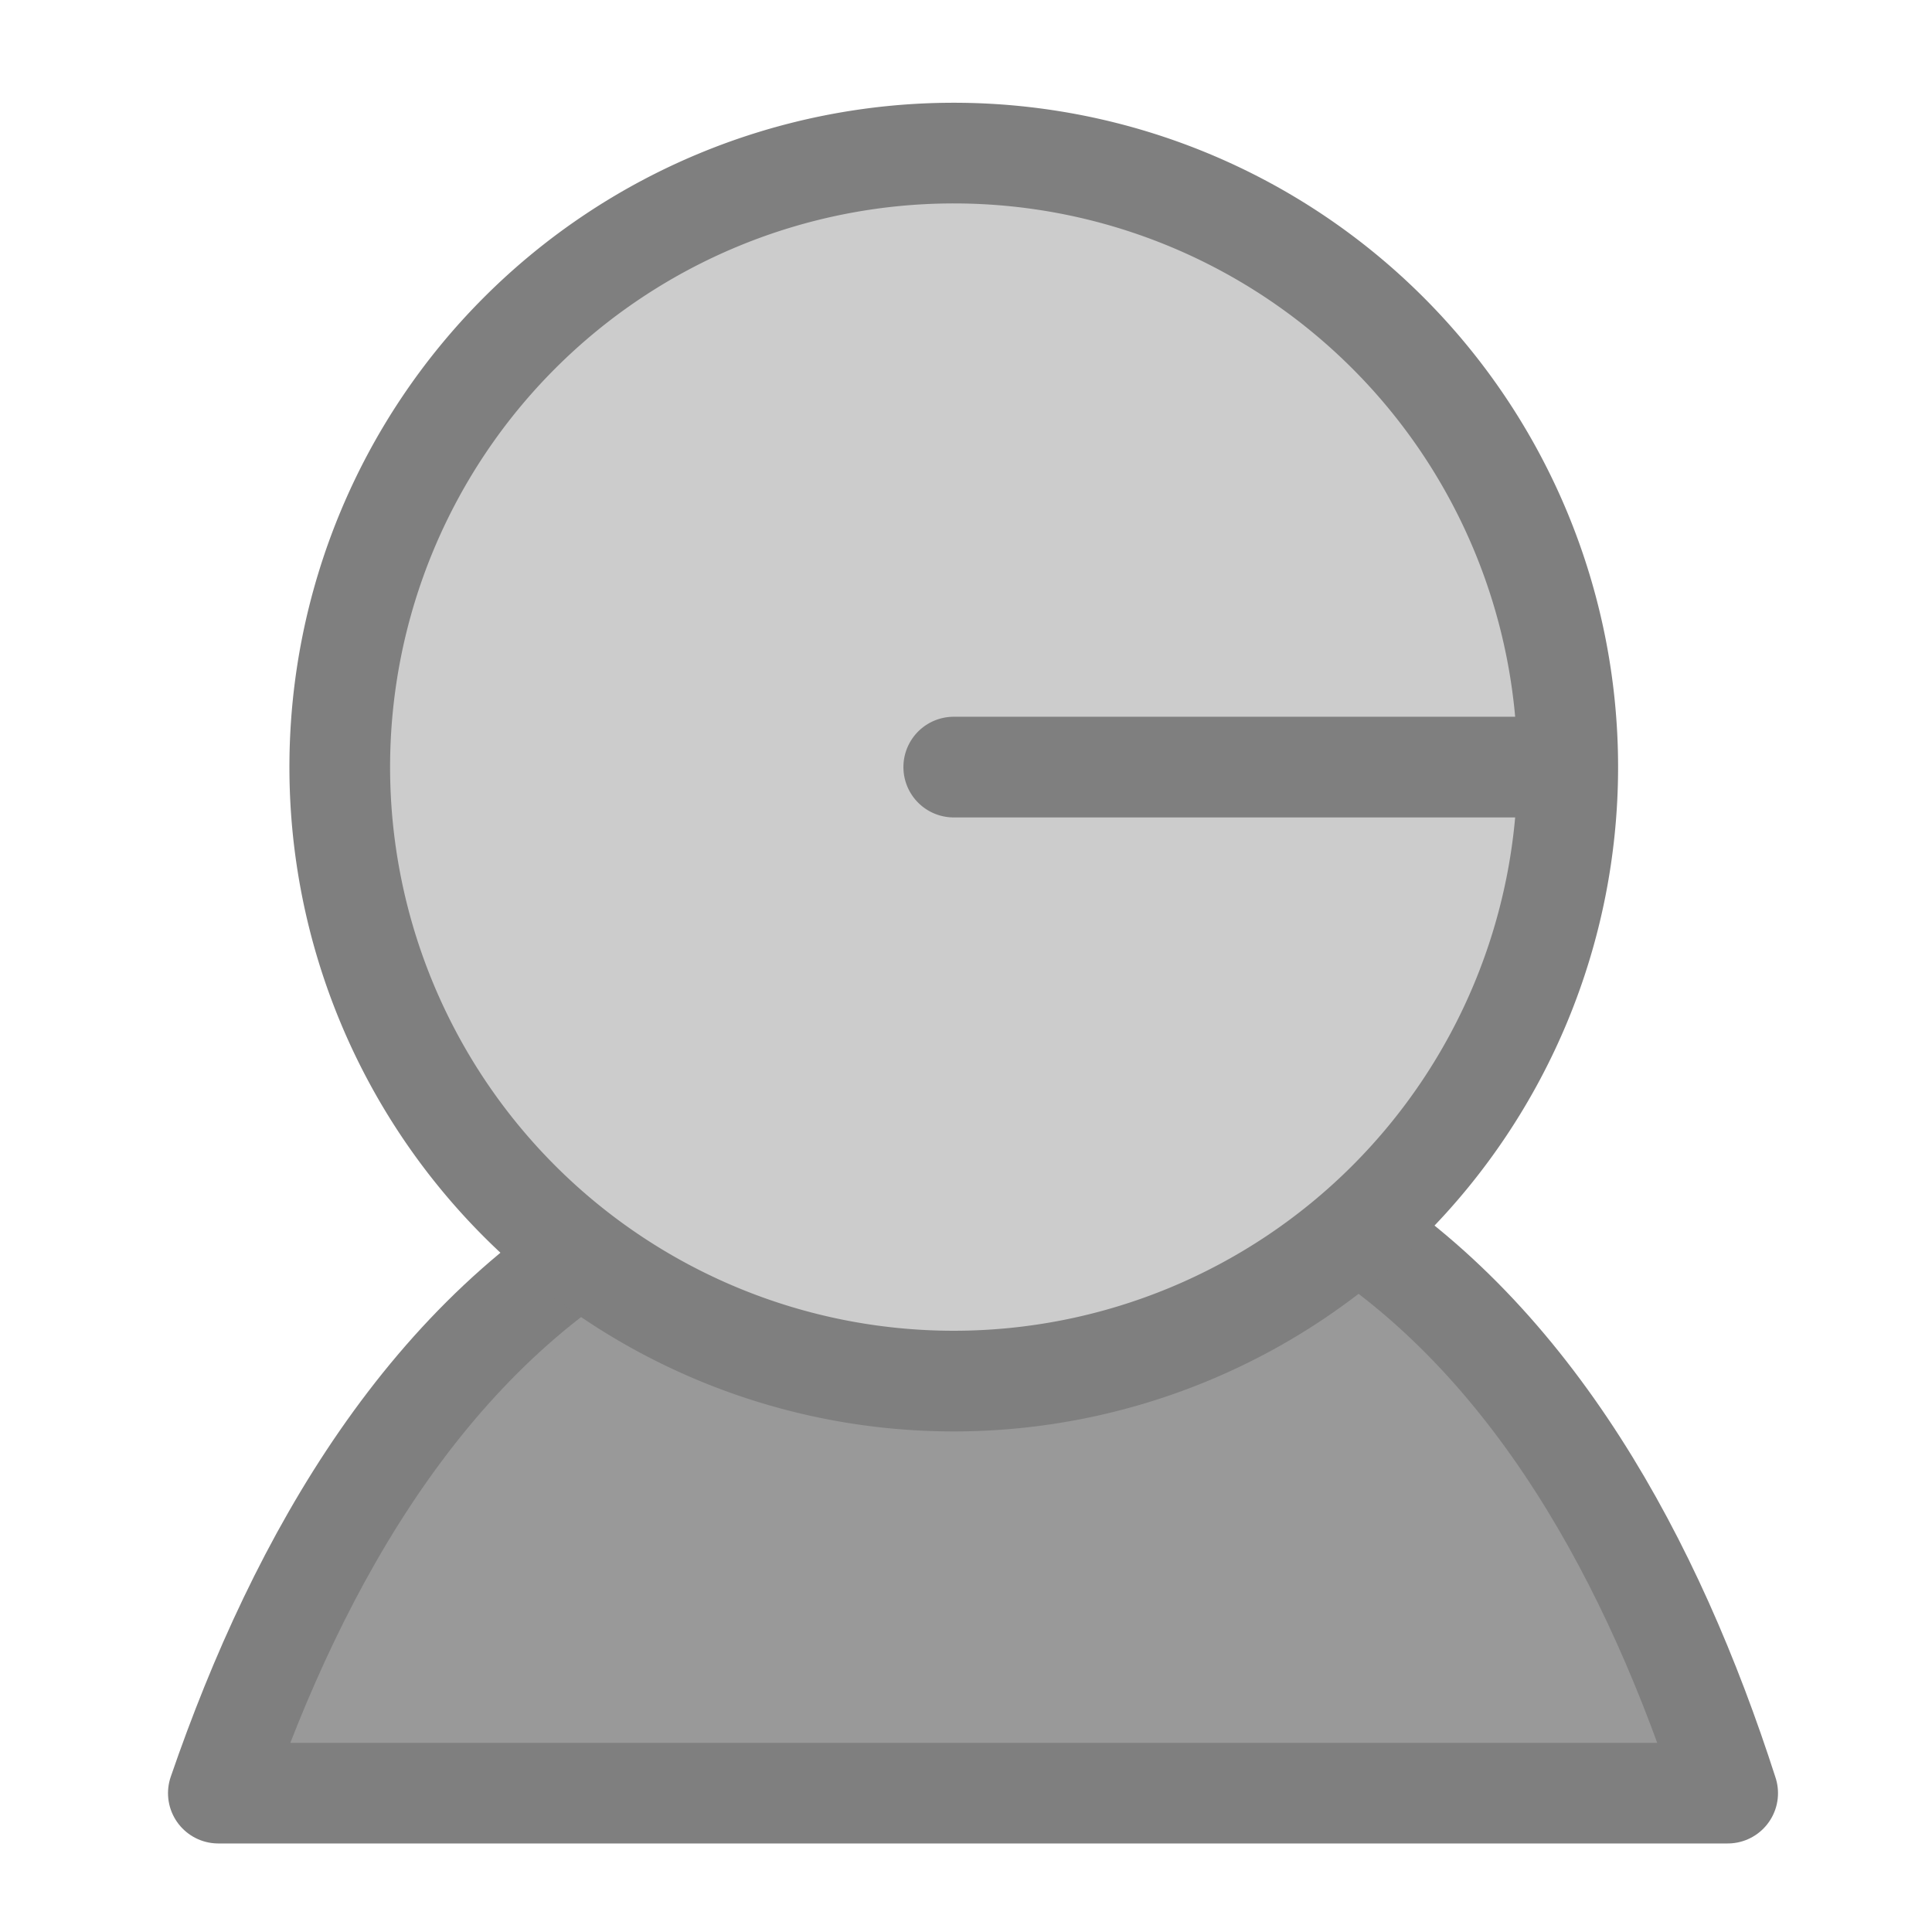
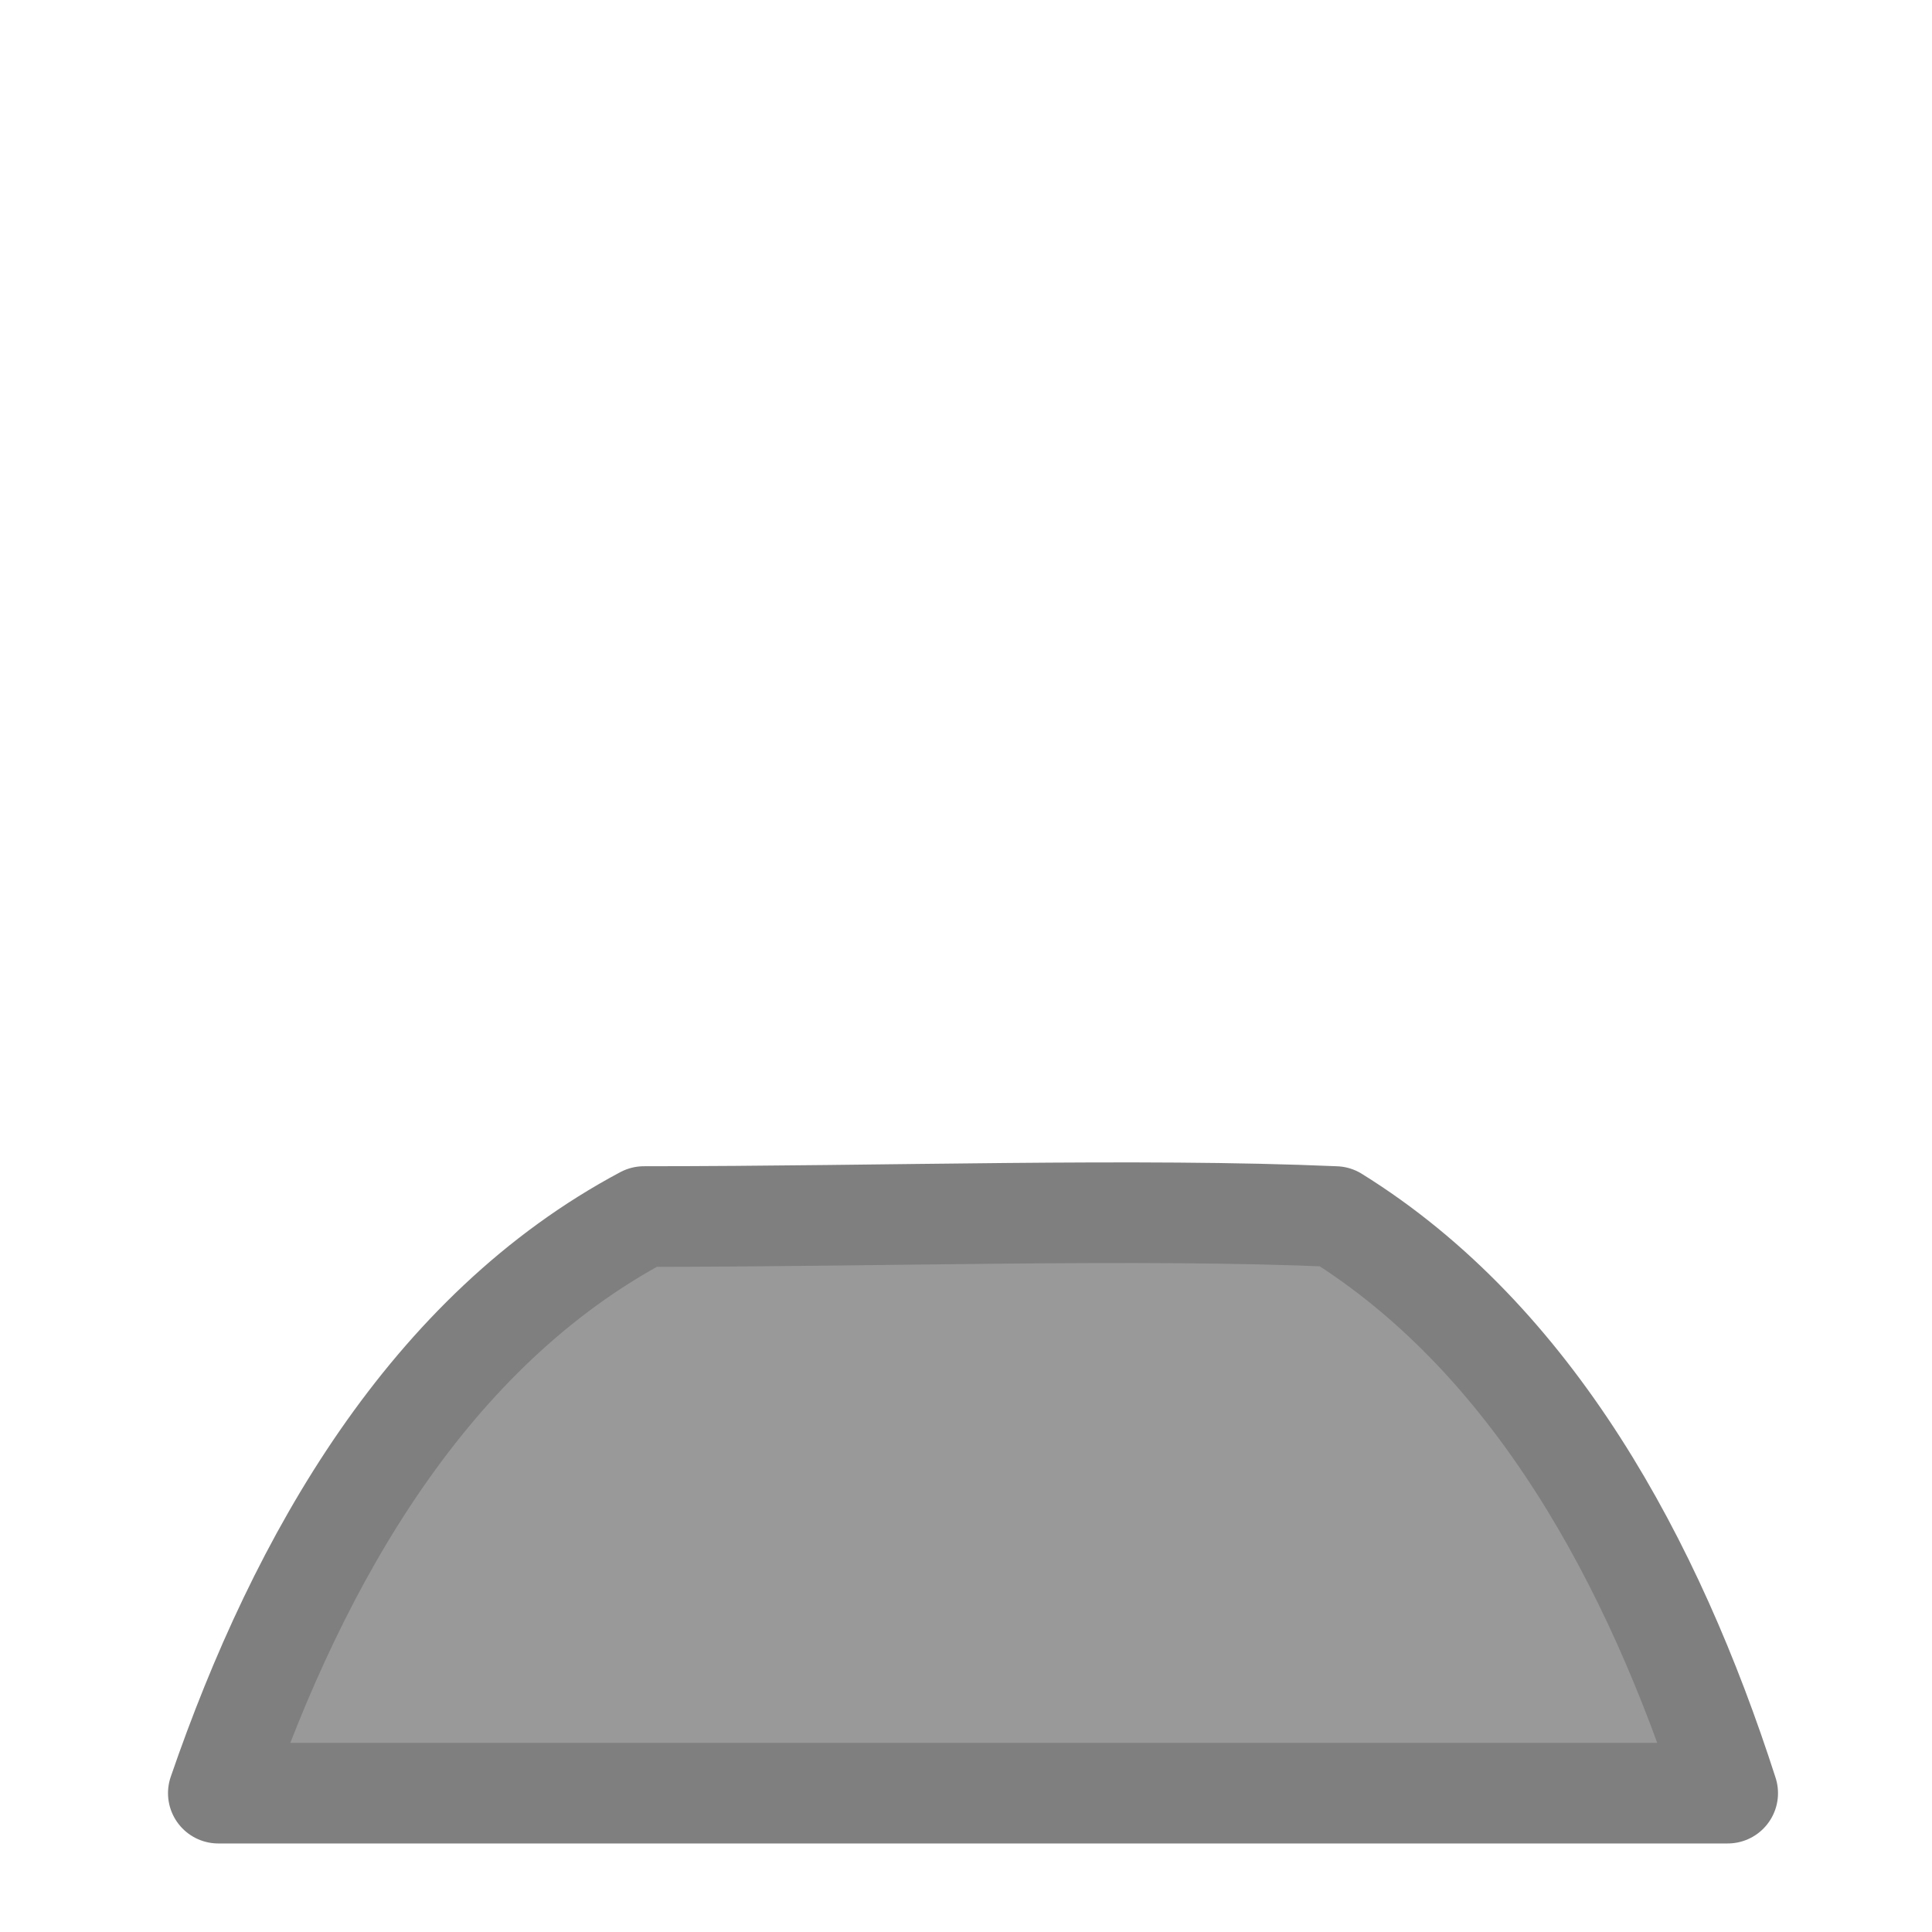
<svg xmlns="http://www.w3.org/2000/svg" xmlns:ns1="http://sodipodi.sourceforge.net/DTD/sodipodi-0.dtd" xmlns:ns2="http://www.inkscape.org/namespaces/inkscape" id="svg1" ns1:docname="kopeteaway.svg" viewBox="0 0 60 60" ns1:version="0.32" version="1.0" y="0" x="0" ns2:version="0.38.1" ns1:docbase="/home/danny/flat/scalable/actions">
  <ns1:namedview id="base" bordercolor="#666666" ns2:pageshadow="2" ns2:window-width="1016" pagecolor="#ffffff" snaptoguides="true" ns2:zoom="6.9465337" ns2:window-x="0" borderopacity="1.0" ns2:cx="47.936857" ns2:cy="28.022926" ns2:window-y="0" ns2:window-height="685" ns2:pageopacity="0.0" showguides="true" />
  <path id="path966" style="stroke-linejoin:round;fill-rule:evenodd;stroke:#7f7f7f;stroke-linecap:round;stroke-width:3.125;fill:#999999" transform="translate(-.72)" d="m20.719 37.781c-6.658 3.544-10.701 10.583-13.219 17.907h46.875c-2.305-7.168-6.054-14.099-12.187-17.907-6.176-0.268-13.951 0-21.469 0z" ns1:stroke-cmyk="(0.0000000 0.0000000 0.0000000 0.50000000)" />
-   <path id="path710" ns1:rx="12.32629108" ns1:ry="12.32629108" style="stroke-linejoin:round;fill-rule:evenodd;stroke:#7f7f7f;stroke-linecap:round;stroke-width:2.021;fill:#cccccc" ns1:type="arc" d="m31.85 22.301a12.326 12.326 0 1 0 -24.652 0 12.326 12.326 0 1 0 24.652 0h-12.326z" transform="matrix(1.547 0 0 1.547 -.584 -10.677)" ns1:cy="22.30134201" ns1:cx="19.52412605" ns1:stroke-cmyk="(0.0000000 0.0000000 0.0000000 0.50000000)" />
</svg>